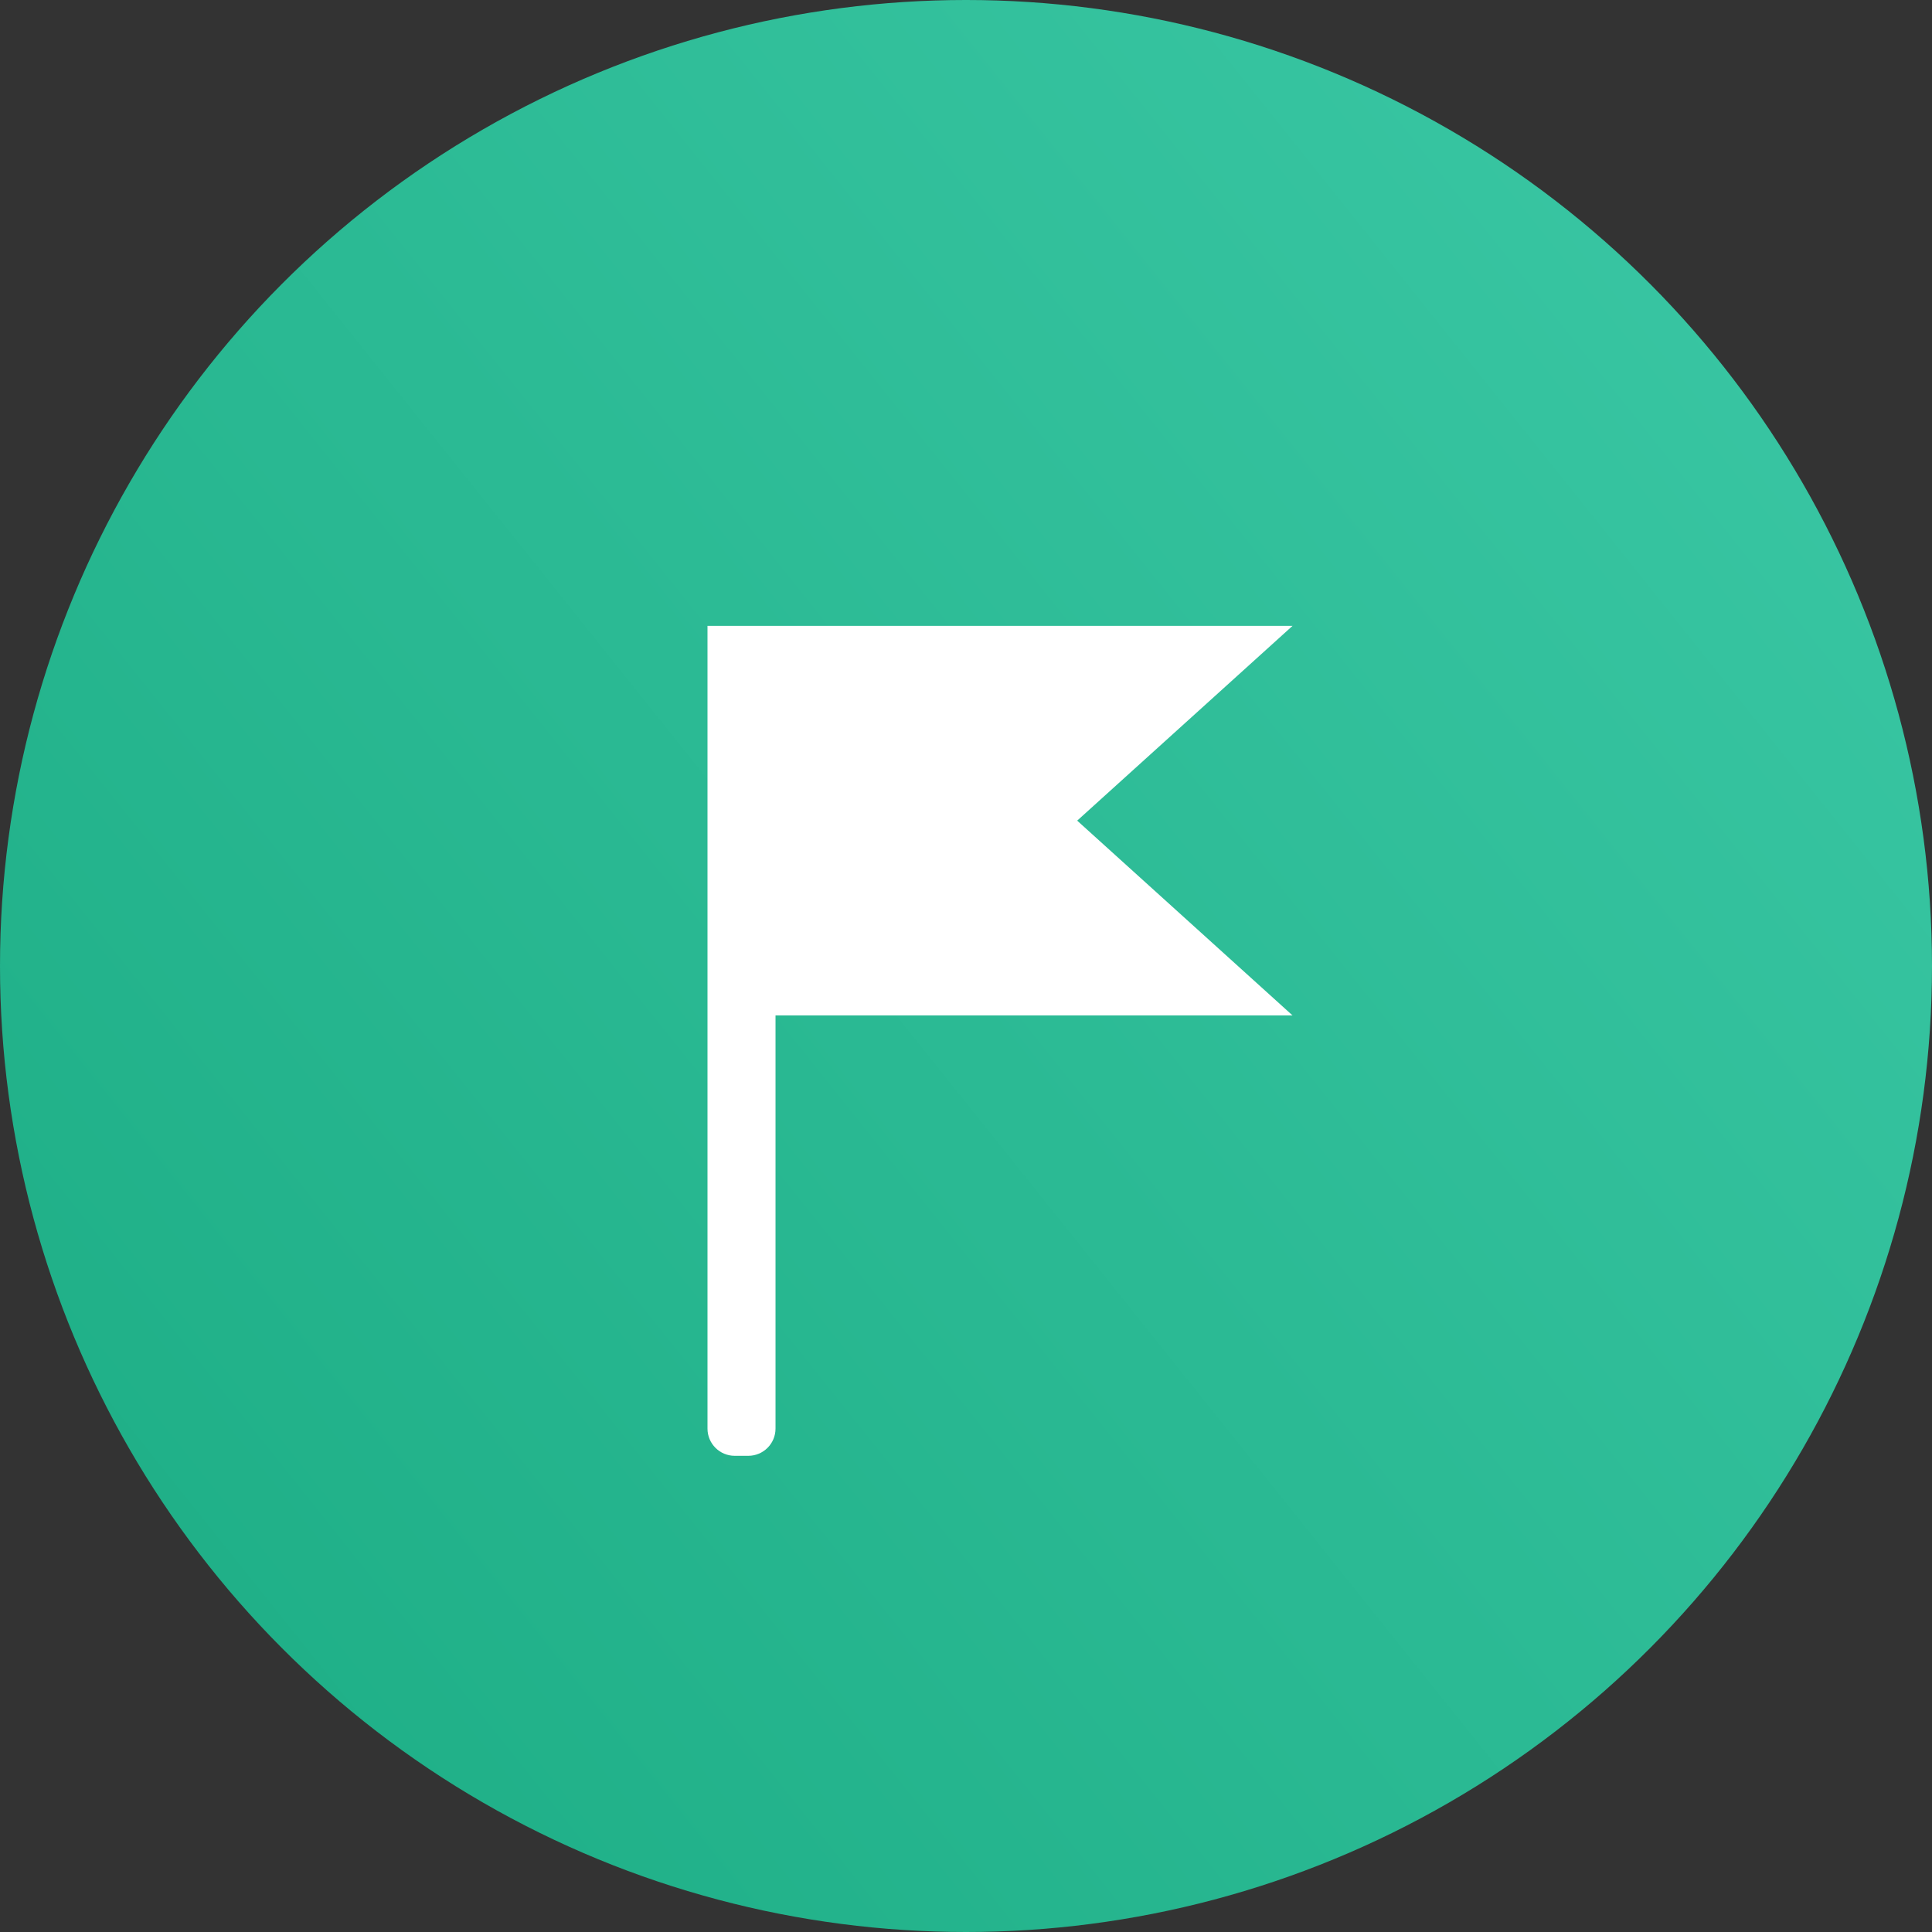
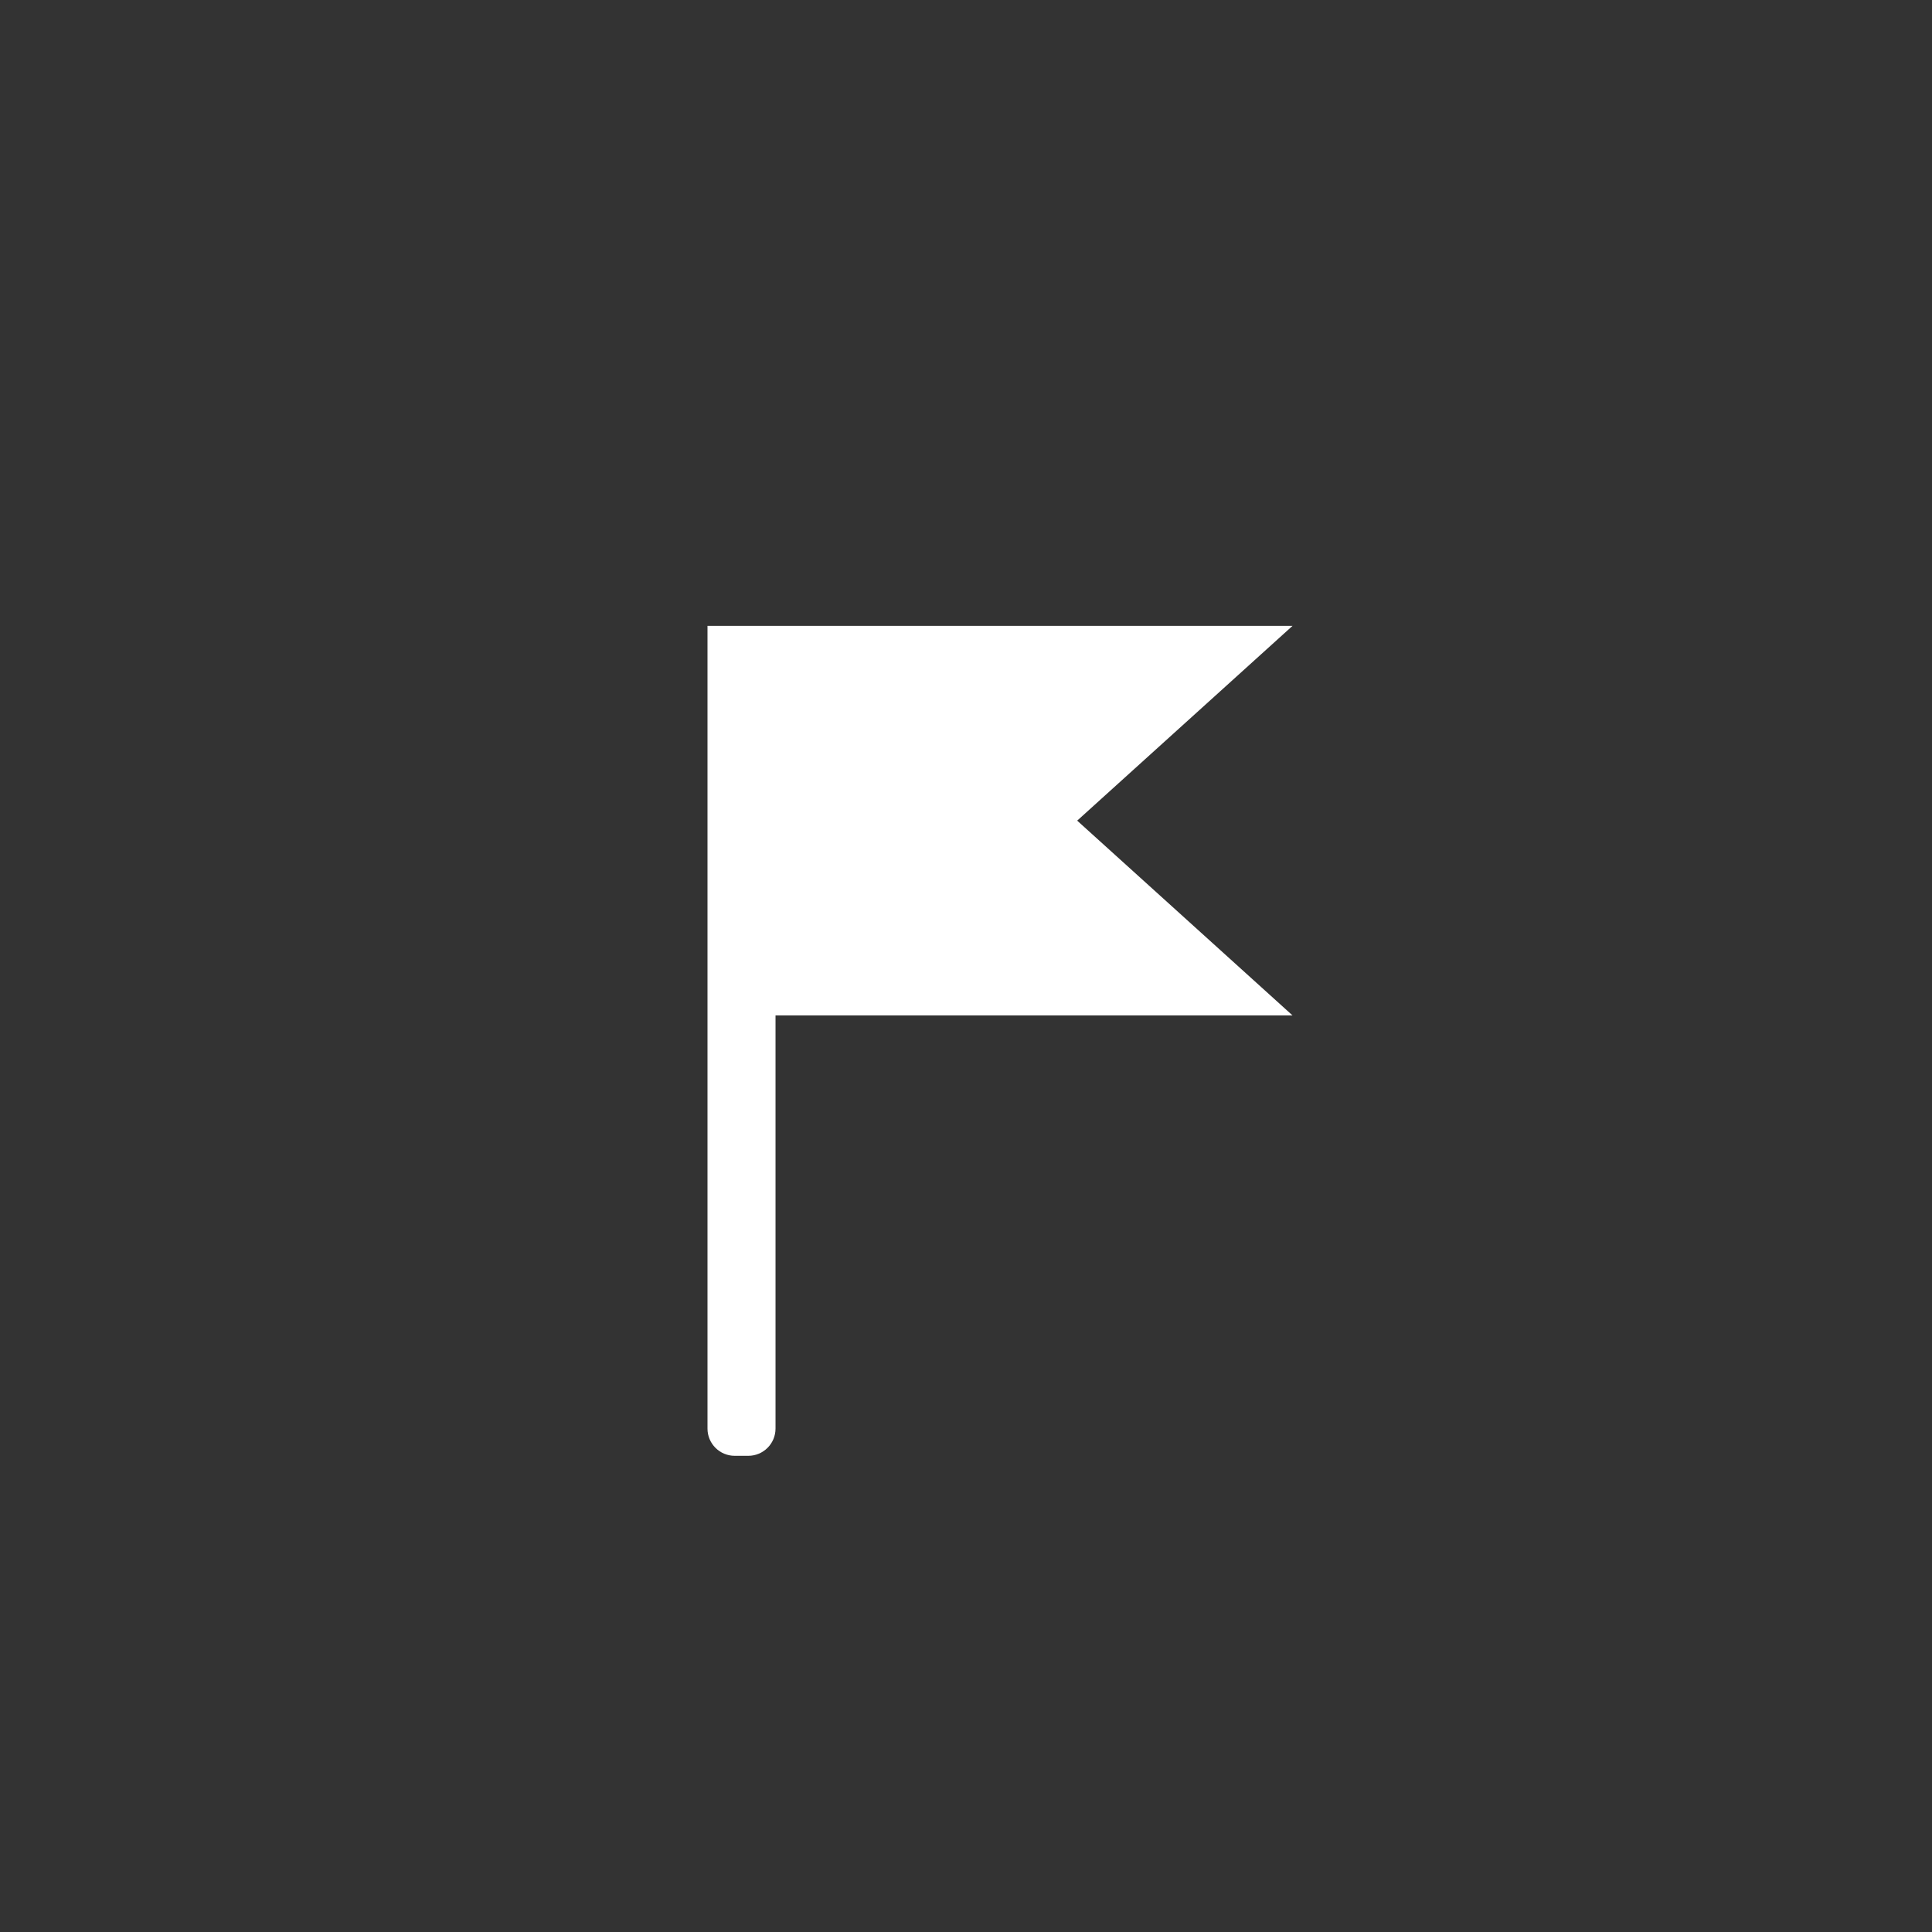
<svg xmlns="http://www.w3.org/2000/svg" width="142px" height="142px" viewBox="0 0 142 142" version="1.1">
  <rect x="0" y="0" width="142" height="142" fill="#333333" stroke="none" />
  <title>develop_meaningful_icon</title>
  <desc>Created with Sketch.</desc>
  <defs>
    <linearGradient x1="-30.027%" y1="-102.402%" x2="84.691%" y2="197.005%" id="linearGradient-1">
      <stop stop-color="#0A2269" offset="0%" />
      <stop stop-color="#023BDB" offset="100%" />
      <stop stop-color="#0136D9" offset="100%" />
    </linearGradient>
    <linearGradient x1="-2.941%" y1="17.7%" x2="100%" y2="100%" id="linearGradient-2">
      <stop stop-color="#3AC7A4" offset="0%" />
      <stop stop-color="#1BAC83" offset="100%" />
    </linearGradient>
  </defs>
  <g id="Pantallas-Subidas" stroke="none" stroke-width="1" fill="none" fill-rule="evenodd">
    <g id="Careers" transform="translate(-332, -2607)">
      <g id="Working-at-Scopic" transform="translate(-100, 2103)">
        <g id="develop_meaningful_icon" transform="translate(503, 575) scale(-1, 1) translate(-503, -575) translate(432, 504)">
-           <circle id="Oval" fill="url(#linearGradient-2)" cx="71" cy="71" r="71" />
          <path d="M90,46 L90,105 C90,106.105 89.105,107 88,107 L87,107 C85.895,107 85,106.105 85,105 L85,74.632 L47,74.633 L62.828,60.316 L47,46 L90,46 Z" id="Combined-Shape" fill="#FFFFFF" />
        </g>
      </g>
    </g>
  </g>
</svg>